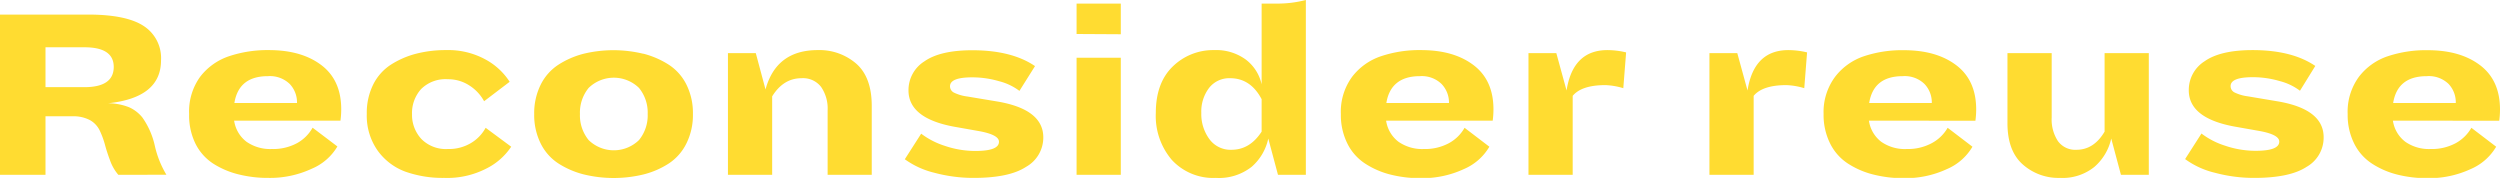
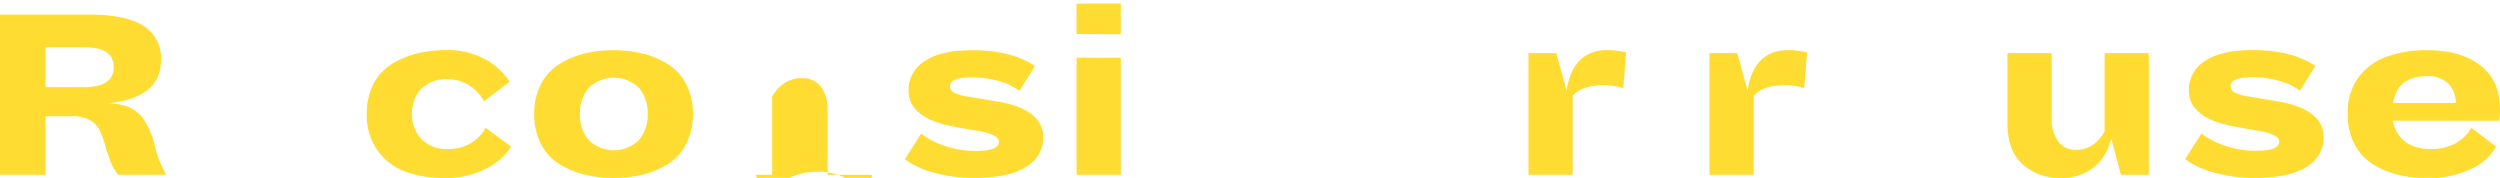
<svg xmlns="http://www.w3.org/2000/svg" viewBox="0 0 489.05 34.8">
  <defs>
    <style>.cls-1{fill:#ffdc31;}</style>
  </defs>
  <g id="Layer_2" data-name="Layer 2">
    <g id="Design">
      <path class="cls-1" d="M23.15,34.2a8.88,8.88,0,0,1-1.62-2.82c-.42-1.12-.75-2.14-1-3.08a16.75,16.75,0,0,0-1-2.72A4.62,4.62,0,0,0,17.6,23.5a6.89,6.89,0,0,0-3.45-.75H8.9V34.2H0V2.85H17.2q7.5,0,10.9,2.23a7.47,7.47,0,0,1,3.4,6.72q0,7.31-10.35,8.4a11.34,11.34,0,0,1,4.1.78,7,7,0,0,1,2.6,2,15.32,15.32,0,0,1,2.45,5.6,19.07,19.07,0,0,0,2.25,5.6Zm-.9-21.1q0-3.86-5.75-3.85H8.9v7.8h7.6Q22.24,17.05,22.25,13.1Z" />
-       <path class="cls-1" d="M45.8,23.6a6.34,6.34,0,0,0,2.42,4.13,8.09,8.09,0,0,0,4.93,1.42,9.85,9.85,0,0,0,5-1.17,7.79,7.79,0,0,0,3-3L66,28.65A10.56,10.56,0,0,1,61,33,19.33,19.33,0,0,1,52.5,34.8a23.46,23.46,0,0,1-5.88-.7A16.47,16.47,0,0,1,41.7,32a9.93,9.93,0,0,1-3.48-3.93A12.48,12.48,0,0,1,37,22.3,11.53,11.53,0,0,1,39.17,15a11.87,11.87,0,0,1,5.63-4A23.68,23.68,0,0,1,52.6,9.8q6.4,0,10.28,2.95t3.87,8.65a16.26,16.26,0,0,1-.15,2.2Zm.05-3.45H58.1a5.22,5.22,0,0,0-1.42-3.72A5.58,5.58,0,0,0,52.4,14.9Q46.7,14.9,45.85,20.15Z" />
      <path class="cls-1" d="M82.47,27.23a6.75,6.75,0,0,0,5.13,1.92A8.41,8.41,0,0,0,92.1,28,7.77,7.77,0,0,0,95,25l5,3.7A12.54,12.54,0,0,1,95.08,33,16.73,16.73,0,0,1,86.9,34.8a21.91,21.91,0,0,1-7.6-1.22,11.63,11.63,0,0,1-5.43-4.13,11.81,11.81,0,0,1-2.12-7.15A12.48,12.48,0,0,1,73,16.55a9.87,9.87,0,0,1,3.5-3.92,17.16,17.16,0,0,1,4.93-2.13,23.11,23.11,0,0,1,5.85-.7A15.16,15.16,0,0,1,95,11.65,12.93,12.93,0,0,1,99.7,16l-5,3.8a8.42,8.42,0,0,0-2.87-3.07,7.56,7.56,0,0,0-4.23-1.23,6.76,6.76,0,0,0-5.23,1.93,7,7,0,0,0-1.77,4.92A6.92,6.92,0,0,0,82.47,27.23Z" />
      <path class="cls-1" d="M125.85,10.5a17.16,17.16,0,0,1,4.93,2.13,9.87,9.87,0,0,1,3.5,3.92,12.48,12.48,0,0,1,1.27,5.75,12.48,12.48,0,0,1-1.27,5.75A9.93,9.93,0,0,1,130.8,32a16.47,16.47,0,0,1-4.9,2.12,24.79,24.79,0,0,1-11.7,0A16.87,16.87,0,0,1,109.27,32a9.9,9.9,0,0,1-3.5-3.93,12.48,12.48,0,0,1-1.27-5.75,12.48,12.48,0,0,1,1.27-5.75,9.9,9.9,0,0,1,3.48-3.92,16.75,16.75,0,0,1,4.9-2.13,24.79,24.79,0,0,1,11.7,0ZM125,27.4a7.61,7.61,0,0,0,1.7-5.1,7.61,7.61,0,0,0-1.7-5.1,7.06,7.06,0,0,0-9.85,0,7.61,7.61,0,0,0-1.7,5.1,7.61,7.61,0,0,0,1.7,5.1,7.06,7.06,0,0,0,9.85,0Z" />
-       <path class="cls-1" d="M161.9,34.2V21.6a7.43,7.43,0,0,0-1.28-4.6,4.46,4.46,0,0,0-3.82-1.7c-2.37,0-4.28,1.18-5.75,3.55V34.2H142.4V10.4h5.45l1.9,7.1q2.1-7.69,10.2-7.7a11,11,0,0,1,7.58,2.68q3,2.67,3,8.22V34.2Z" />
+       <path class="cls-1" d="M161.9,34.2V21.6a7.43,7.43,0,0,0-1.28-4.6,4.46,4.46,0,0,0-3.82-1.7c-2.37,0-4.28,1.18-5.75,3.55V34.2H142.4h5.45l1.9,7.1q2.1-7.69,10.2-7.7a11,11,0,0,1,7.58,2.68q3,2.67,3,8.22V34.2Z" />
      <path class="cls-1" d="M200.7,32.65q-3.3,2.16-10.3,2.15a29.32,29.32,0,0,1-7.6-1A16.39,16.39,0,0,1,177,31.15l3.2-5a15.34,15.34,0,0,0,4.62,2.38,18.5,18.5,0,0,0,6,1q4.6,0,4.6-1.8,0-1.39-4-2.1l-4.8-.85q-8.9-1.65-8.9-7.1a6.63,6.63,0,0,1,3.1-5.67q3.1-2.18,9.4-2.18,7.69,0,12.25,3.1l-3.05,4.85a11.13,11.13,0,0,0-4-1.9,18.63,18.63,0,0,0-5.23-.75q-4.35,0-4.35,1.75a1.39,1.39,0,0,0,.8,1.25,8.47,8.47,0,0,0,2.6.75l6,1q8.85,1.55,8.85,7A6.57,6.57,0,0,1,200.7,32.65Z" />
      <path class="cls-1" d="M210.6,6.65V.7h8.65v6Zm0,27.55V11.3h8.65V34.2Z" />
-       <path class="cls-1" d="M250,34.2l-1.9-7.1a10.09,10.09,0,0,1-3.25,5.53,10.33,10.33,0,0,1-7,2.17,11,11,0,0,1-8.6-3.5,13.22,13.22,0,0,1-3.15-9.2q0-5.89,3.32-9.1a11.31,11.31,0,0,1,8.13-3.2,9.8,9.8,0,0,1,6.15,1.85,8.34,8.34,0,0,1,3.1,4.85V.7h2.8a22,22,0,0,0,5.85-.7V34.2Zm-3.2-14.8q-2.16-4.09-6.15-4.1a5,5,0,0,0-4.13,1.9A7.63,7.63,0,0,0,235,22.1a8.25,8.25,0,0,0,1.57,5.1,5.11,5.11,0,0,0,4.33,2.1c2.4,0,4.36-1.18,5.9-3.55Z" />
-       <path class="cls-1" d="M271.15,23.6a6.34,6.34,0,0,0,2.42,4.13,8.09,8.09,0,0,0,4.93,1.42A9.85,9.85,0,0,0,283.45,28a7.79,7.79,0,0,0,3.05-3l4.85,3.7a10.59,10.59,0,0,1-5,4.38,19.29,19.29,0,0,1-8.47,1.77,23.46,23.46,0,0,1-5.88-.7A16.36,16.36,0,0,1,267.05,32a9.93,9.93,0,0,1-3.48-3.93,12.48,12.48,0,0,1-1.27-5.75A11.53,11.53,0,0,1,264.52,15a11.87,11.87,0,0,1,5.63-4A23.6,23.6,0,0,1,278,9.8q6.39,0,10.27,2.95t3.88,8.65a16.26,16.26,0,0,1-.15,2.2Zm.05-3.45h12.25A5.23,5.23,0,0,0,282,16.43a5.55,5.55,0,0,0-4.27-1.53C274,14.9,271.76,16.65,271.2,20.15Z" />
      <path class="cls-1" d="M299,34.2V10.4h5.45l2,7.3q1.25-7.9,8-7.9a15.9,15.9,0,0,1,3.65.45l-.55,7a13.71,13.71,0,0,0-3.5-.6c-3.1,0-5.24.7-6.4,2.1V34.2Z" />
      <path class="cls-1" d="M334.4,34.2V10.4h5.45l2,7.3q1.25-7.9,8-7.9a15.9,15.9,0,0,1,3.65.45l-.55,7a13.71,13.71,0,0,0-3.5-.6c-3.1,0-5.24.7-6.4,2.1V34.2Z" />
-       <path class="cls-1" d="M365.6,23.6A6.34,6.34,0,0,0,368,27.73,8.09,8.09,0,0,0,373,29.15,9.85,9.85,0,0,0,377.9,28,7.86,7.86,0,0,0,381,25l4.85,3.7a10.59,10.59,0,0,1-5,4.38,19.29,19.29,0,0,1-8.47,1.77,23.46,23.46,0,0,1-5.88-.7A16.36,16.36,0,0,1,361.5,32,9.93,9.93,0,0,1,358,28.05a12.48,12.48,0,0,1-1.27-5.75A11.53,11.53,0,0,1,359,15a11.87,11.87,0,0,1,5.63-4,23.6,23.6,0,0,1,7.8-1.18q6.39,0,10.27,2.95t3.88,8.65a16.26,16.26,0,0,1-.15,2.2Zm0-3.45H377.9a5.23,5.23,0,0,0-1.43-3.72,5.55,5.55,0,0,0-4.27-1.53C368.4,14.9,366.21,16.65,365.65,20.15Z" />
      <path class="cls-1" d="M414.9,34.2,413,27.1a10.24,10.24,0,0,1-3.3,5.55A9.9,9.9,0,0,1,403,34.8a10.52,10.52,0,0,1-7.35-2.67q-3-2.69-2.95-8.23V10.4h8.65V23a7.7,7.7,0,0,0,1.22,4.6,4.18,4.18,0,0,0,3.63,1.7c2.26,0,4.1-1.18,5.5-3.55V10.4h8.65V34.2Z" />
      <path class="cls-1" d="M451.2,32.65q-3.3,2.16-10.3,2.15a29.27,29.27,0,0,1-7.6-1,16.23,16.23,0,0,1-5.85-2.68l3.2-5a15.1,15.1,0,0,0,4.62,2.38,18.5,18.5,0,0,0,6,1c3.06,0,4.6-.6,4.6-1.8,0-.93-1.34-1.63-4-2.1l-4.8-.85q-8.91-1.65-8.9-7.1a6.63,6.63,0,0,1,3.1-5.67c2.06-1.45,5.2-2.18,9.4-2.18q7.69,0,12.25,3.1l-3,4.85a11.18,11.18,0,0,0-4-1.9,18.56,18.56,0,0,0-5.22-.75q-4.35,0-4.35,1.75a1.37,1.37,0,0,0,.8,1.25,8.47,8.47,0,0,0,2.6.75l5.95,1q8.85,1.55,8.85,7A6.57,6.57,0,0,1,451.2,32.65Z" />
      <path class="cls-1" d="M468.1,23.6a6.34,6.34,0,0,0,2.42,4.13,8.07,8.07,0,0,0,4.93,1.42A9.85,9.85,0,0,0,480.4,28a7.86,7.86,0,0,0,3.05-3l4.85,3.7a10.59,10.59,0,0,1-5,4.38,19.29,19.29,0,0,1-8.47,1.77,23.46,23.46,0,0,1-5.88-.7A16.25,16.25,0,0,1,464,32a9.93,9.93,0,0,1-3.48-3.93,12.48,12.48,0,0,1-1.27-5.75A11.53,11.53,0,0,1,461.47,15a11.82,11.82,0,0,1,5.63-4,23.6,23.6,0,0,1,7.8-1.18q6.39,0,10.27,2.95t3.88,8.65a16.26,16.26,0,0,1-.15,2.2Zm0-3.45H480.4A5.23,5.23,0,0,0,479,16.43a5.55,5.55,0,0,0-4.27-1.53C470.9,14.9,468.71,16.65,468.15,20.15Z" />
    </g>
  </g>
</svg>